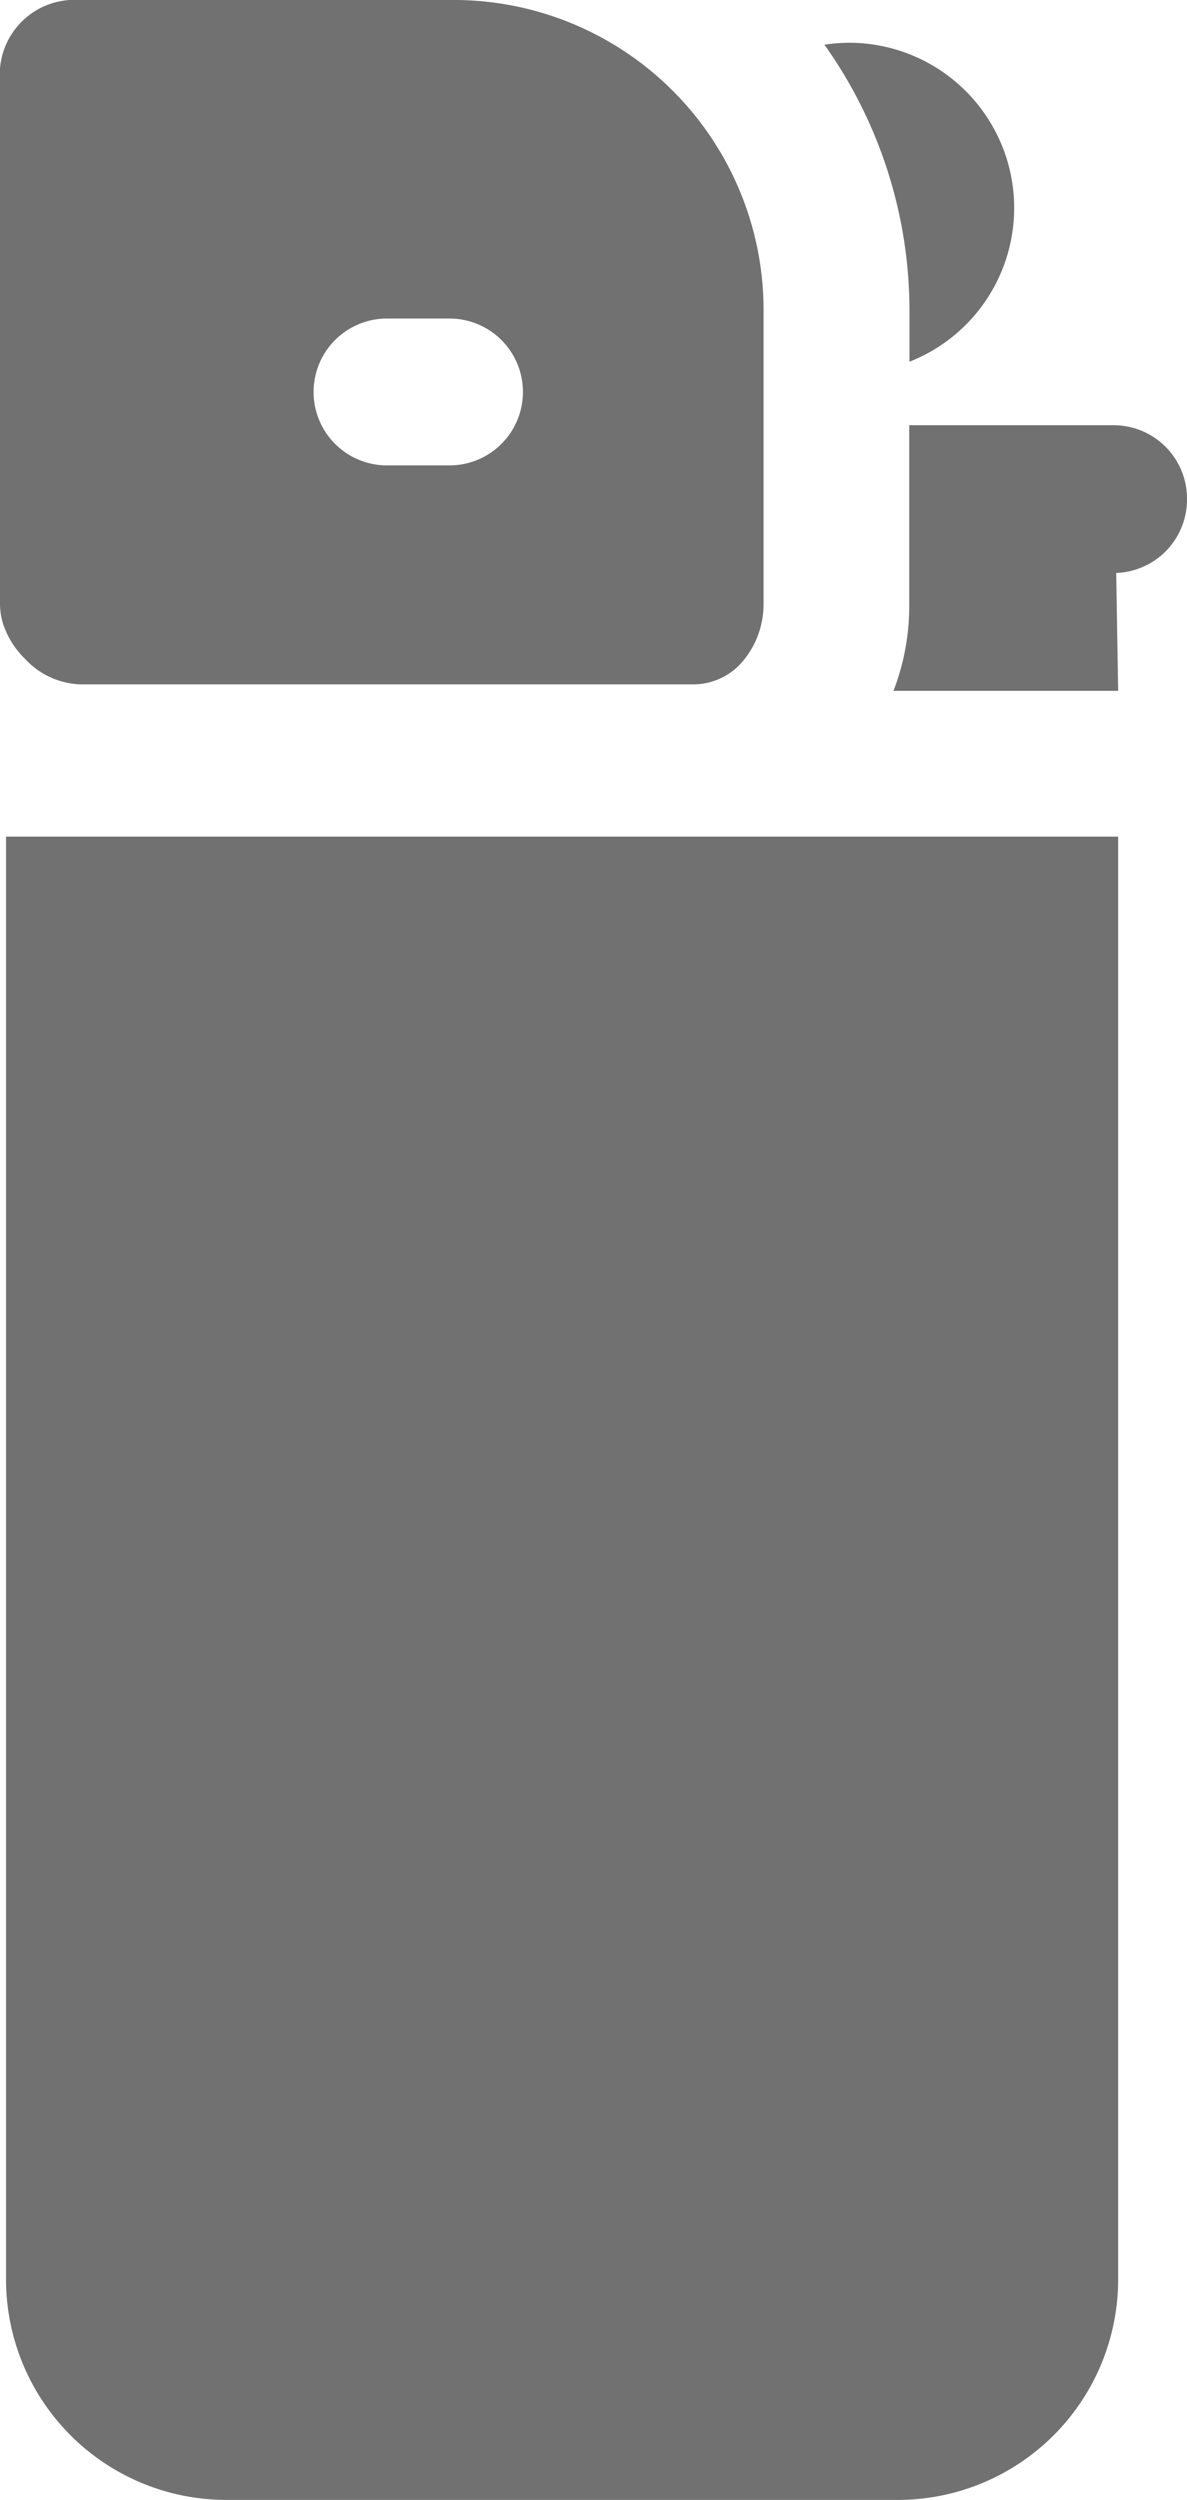
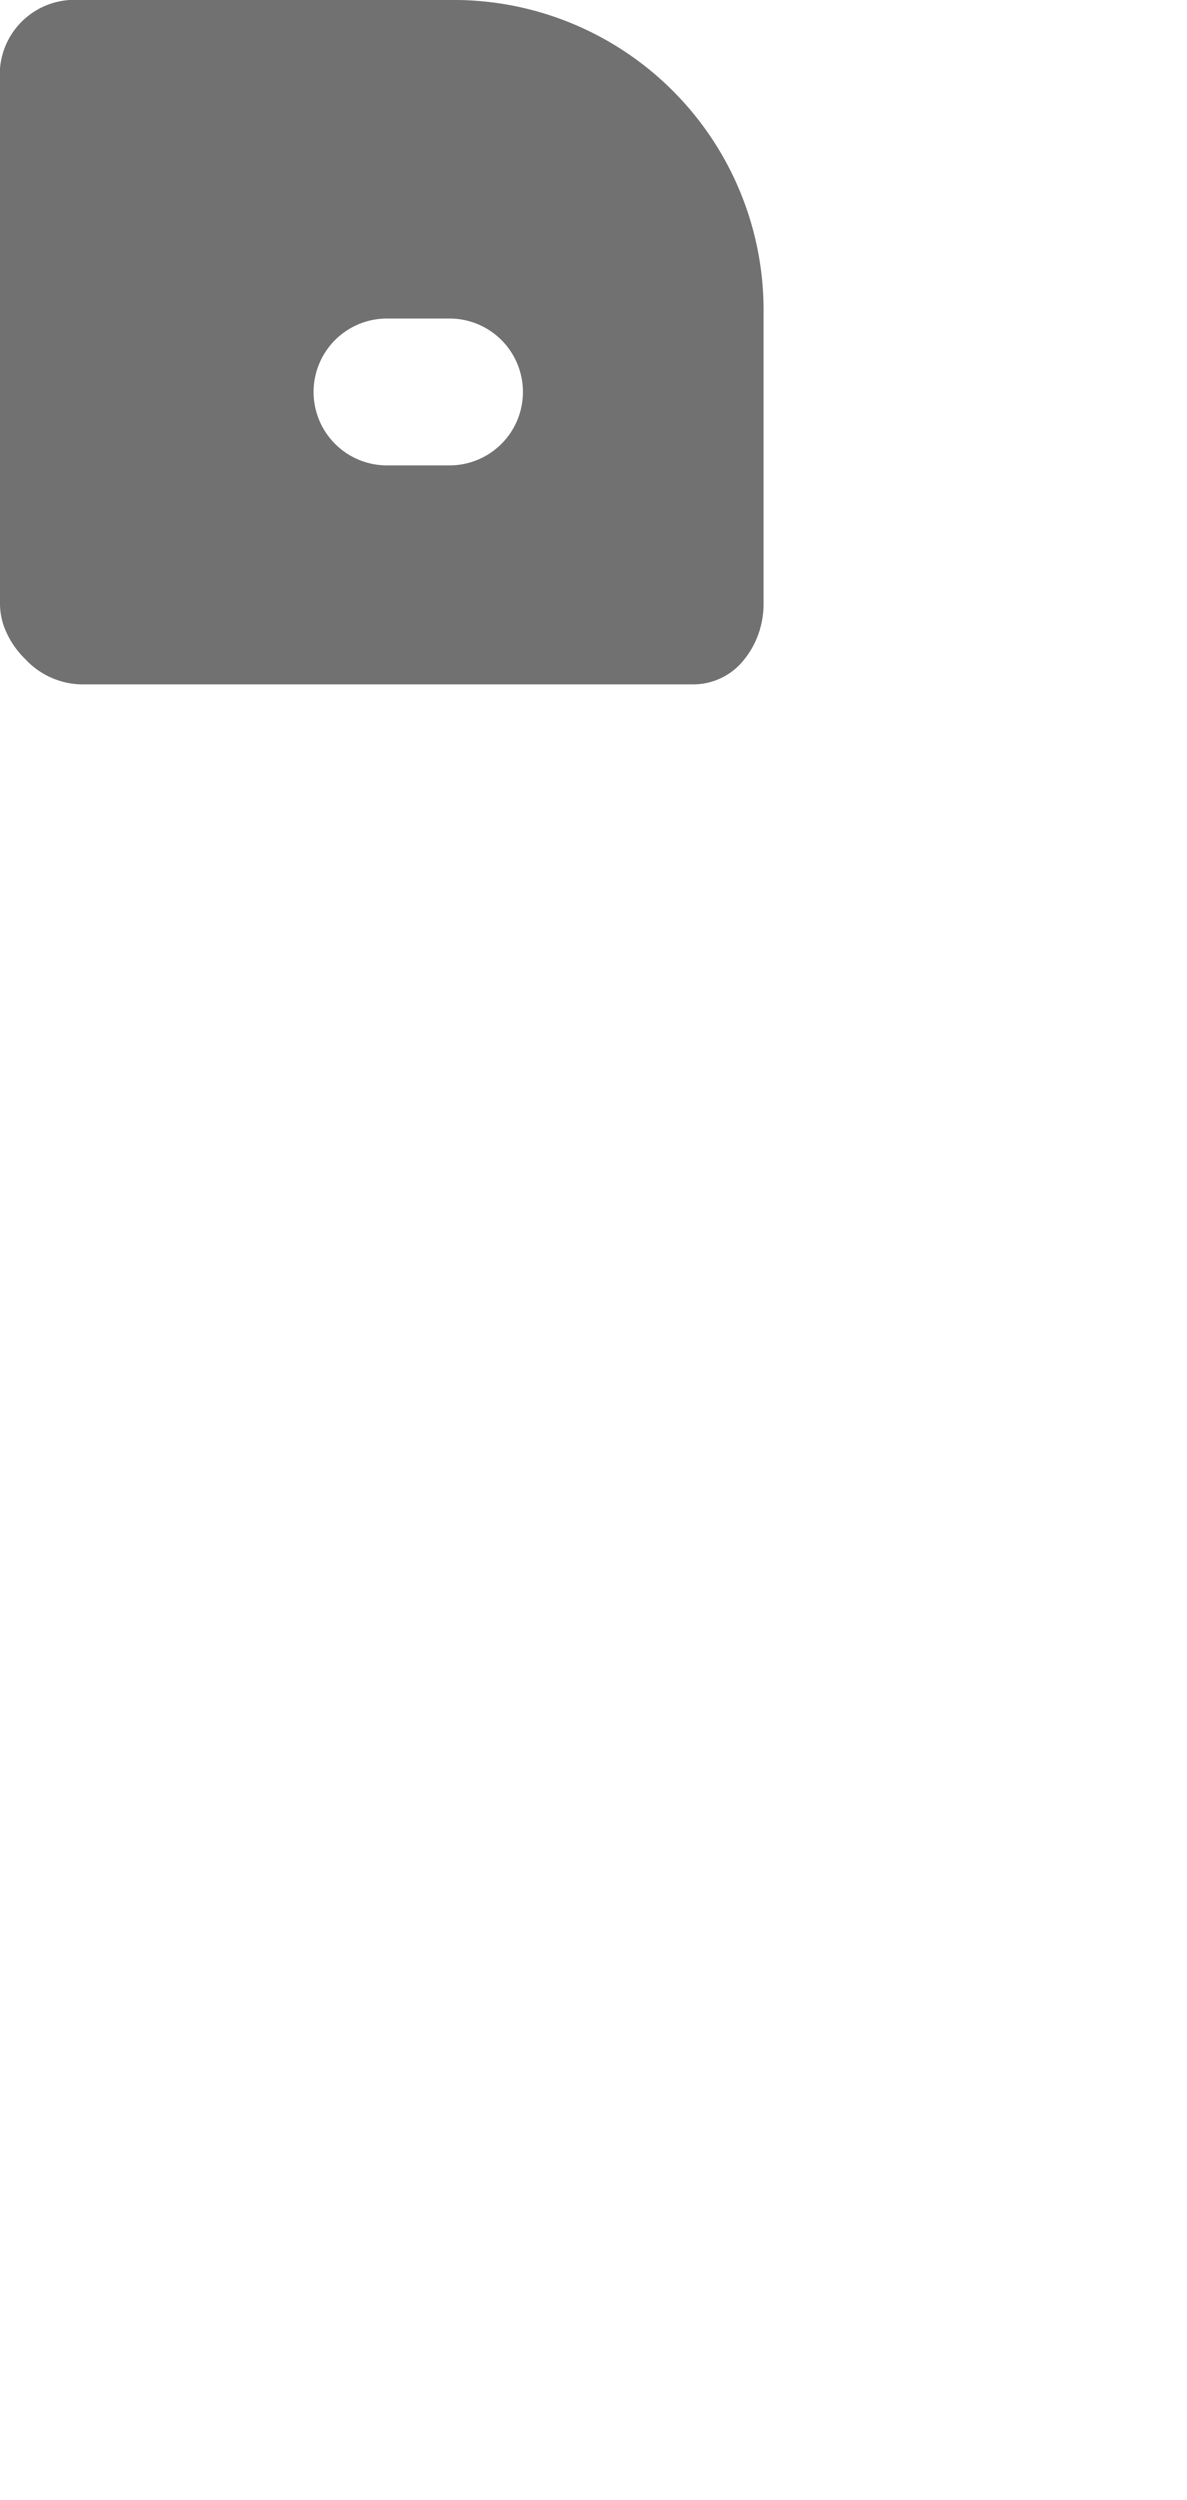
<svg xmlns="http://www.w3.org/2000/svg" width="5.5" height="11.576" viewBox="0 0 5.5 11.576">
  <g id="lighter" transform="translate(-134.371)">
    <g id="Group_80" data-name="Group 80" transform="translate(134.399 3.874)">
      <g id="Group_79" data-name="Group 79" transform="translate(0)">
-         <path id="Path_110" data-name="Path 110" d="M135.591,171.335v6.683a1.021,1.021,0,0,0,1.019,1.019h3.115a1.021,1.021,0,0,0,1.019-1.019v-6.683Z" transform="translate(-135.591 -171.335)" fill="#717171" />
-       </g>
+         </g>
    </g>
    <g id="Group_82" data-name="Group 82" transform="translate(138.191 0.198)">
      <g id="Group_81" data-name="Group 81">
-         <path id="Path_111" data-name="Path 111" d="M303.437,8.755a.768.768,0,0,0-.116.009,2.124,2.124,0,0,1,.394,1.242v.226a.765.765,0,0,0-.278-1.477Z" transform="translate(-303.321 -8.755)" fill="#717171" />
-       </g>
+         </g>
    </g>
    <g id="Group_84" data-name="Group 84" transform="translate(138.511 1.969)">
      <g id="Group_83" data-name="Group 83">
-         <path id="Path_112" data-name="Path 112" d="M318.85,87.423a.34.34,0,0,0-.34-.34h-.947v.83h0a1.094,1.094,0,0,1-.073.4h1.041l-.009-.546A.34.34,0,0,0,318.85,87.423Z" transform="translate(-317.49 -87.083)" fill="#717171" />
-       </g>
+         </g>
    </g>
    <g id="Group_86" data-name="Group 86" transform="translate(134.371)">
      <g id="Group_85" data-name="Group 85">
        <path id="Path_113" data-name="Path 113" d="M136.454,0h-1.716a.346.346,0,0,0-.367.317V2.8a.323.323,0,0,0,.018.1.409.409,0,0,0,.1.153.365.365,0,0,0,.254.116h2.847a.3.3,0,0,0,.23-.116.4.4,0,0,0,.076-.153.415.415,0,0,0,.013-.1V1.448A1.436,1.436,0,0,0,136.454,0Zm0,2.155h-.29a.34.34,0,0,1,0-.68h.29a.34.34,0,1,1,0,.68Z" transform="translate(-134.371)" fill="#717171" />
      </g>
    </g>
  </g>
</svg>